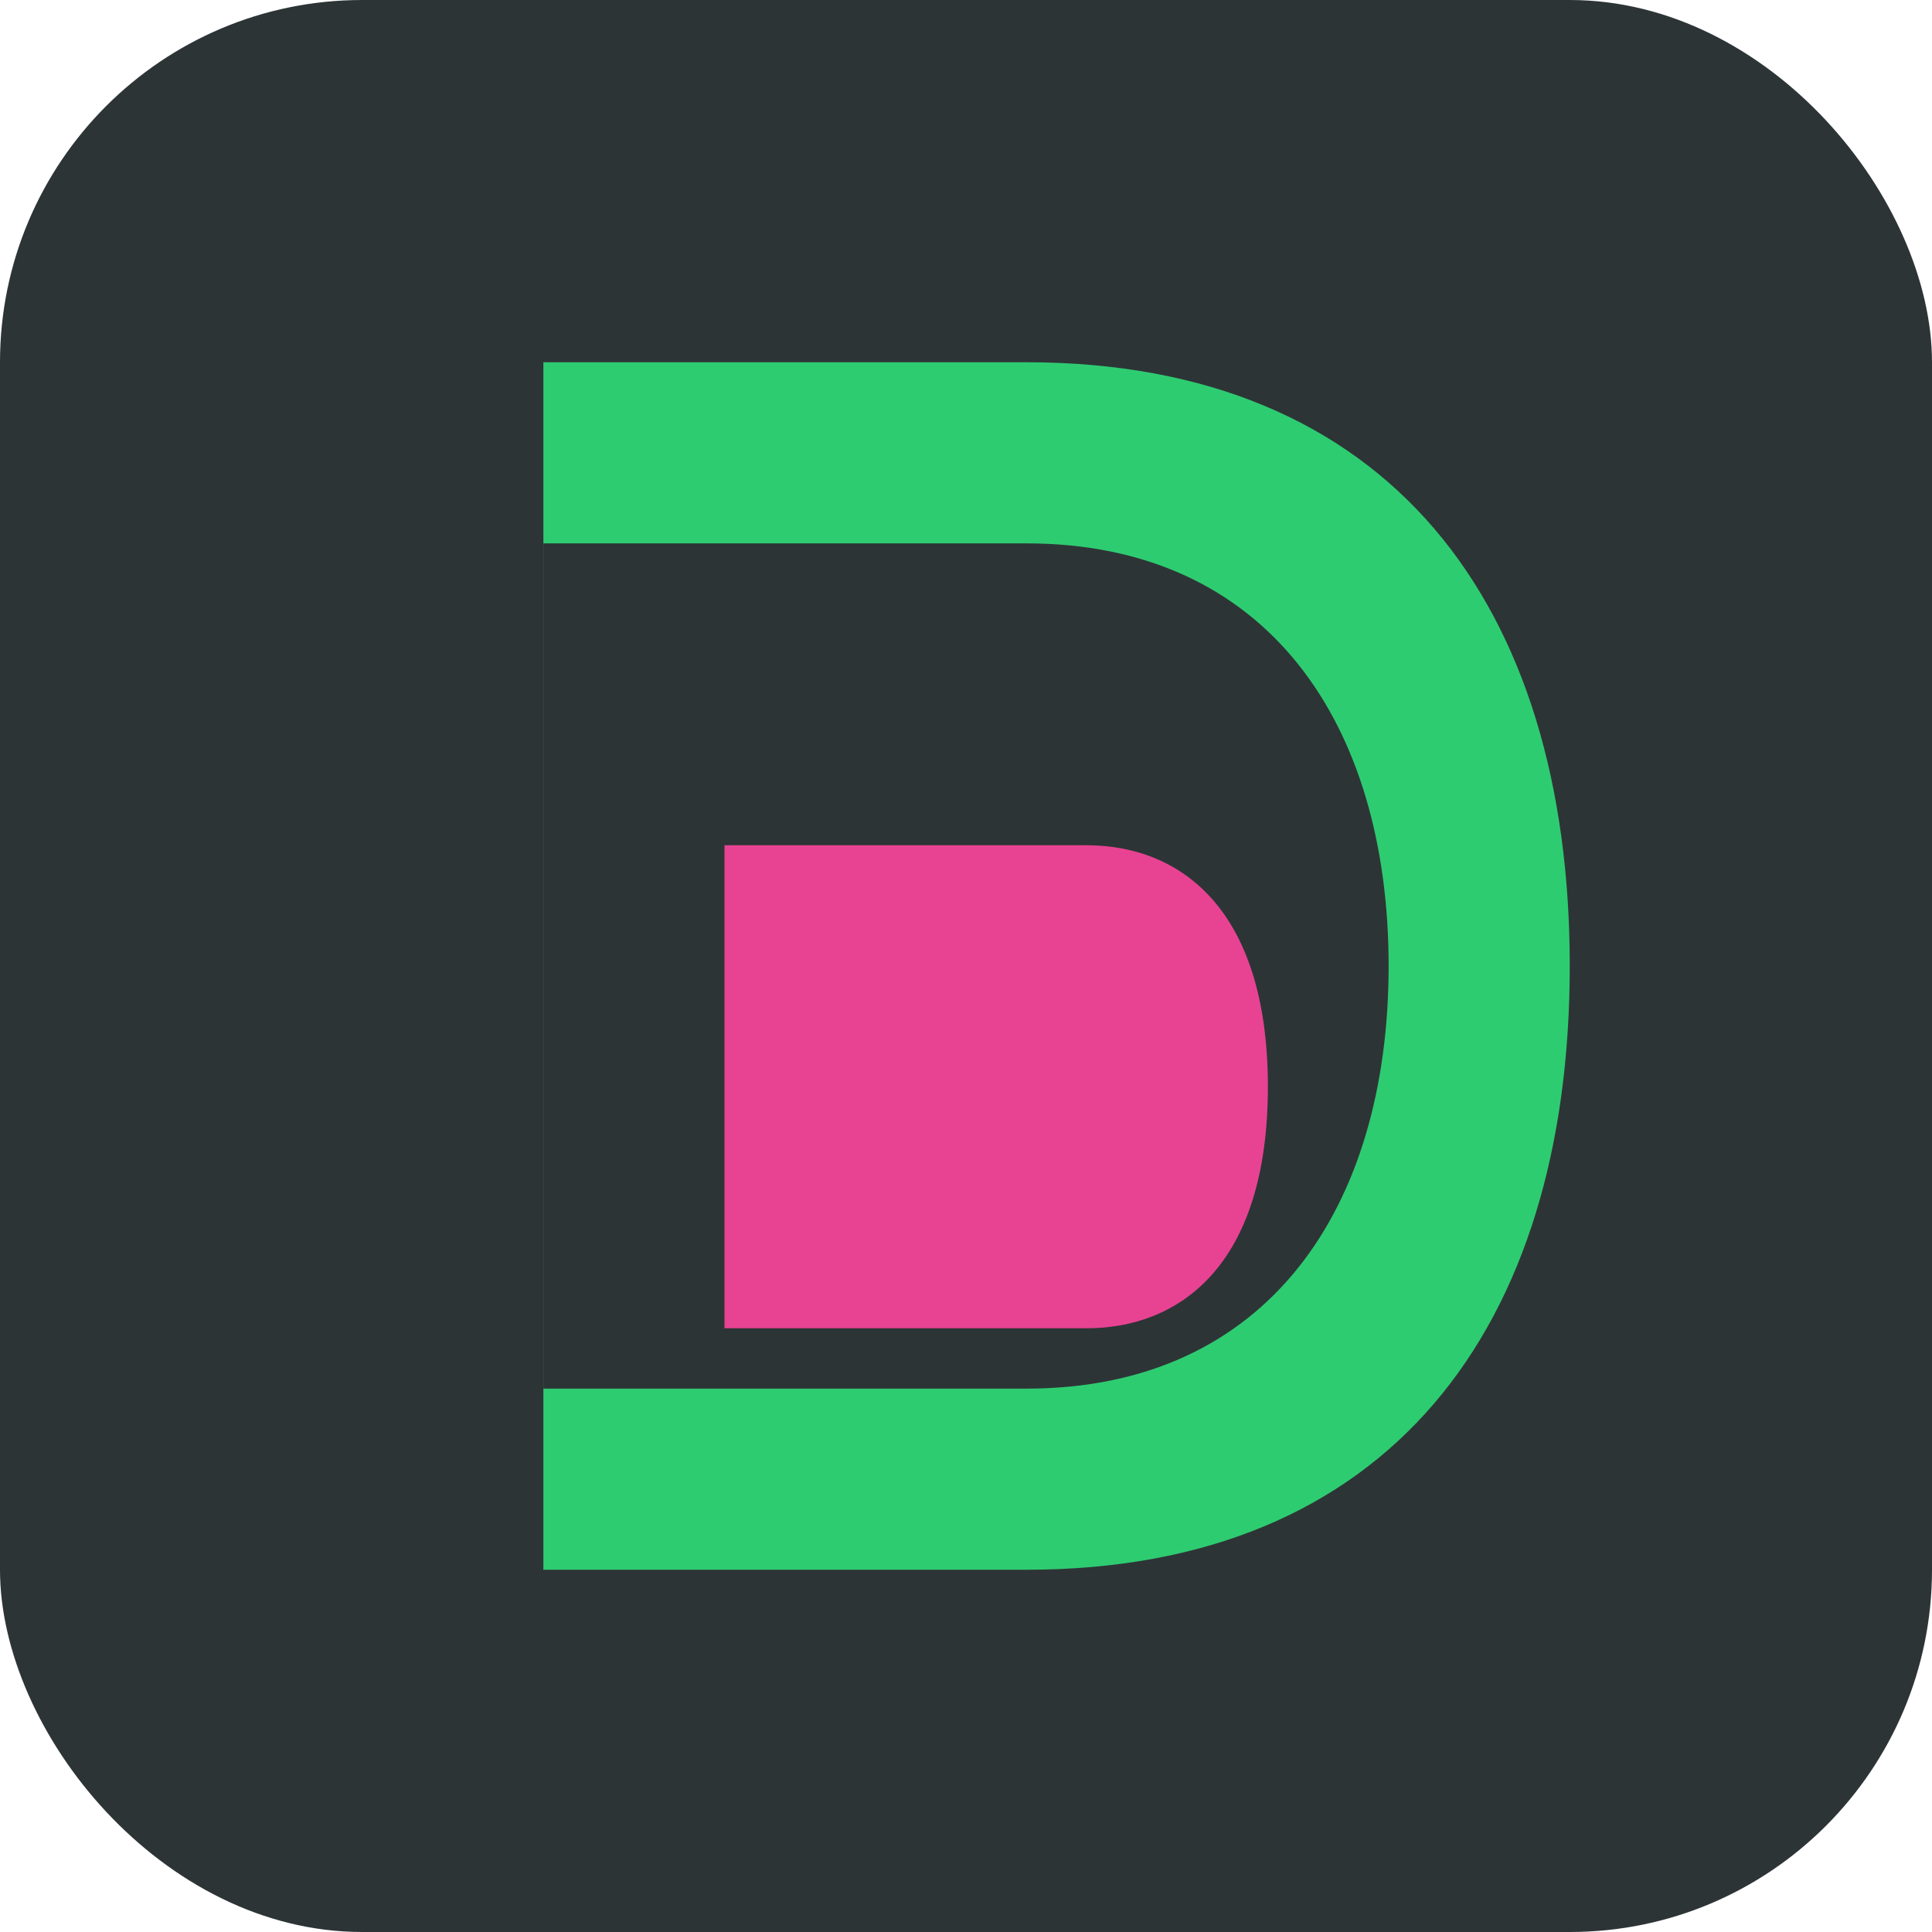
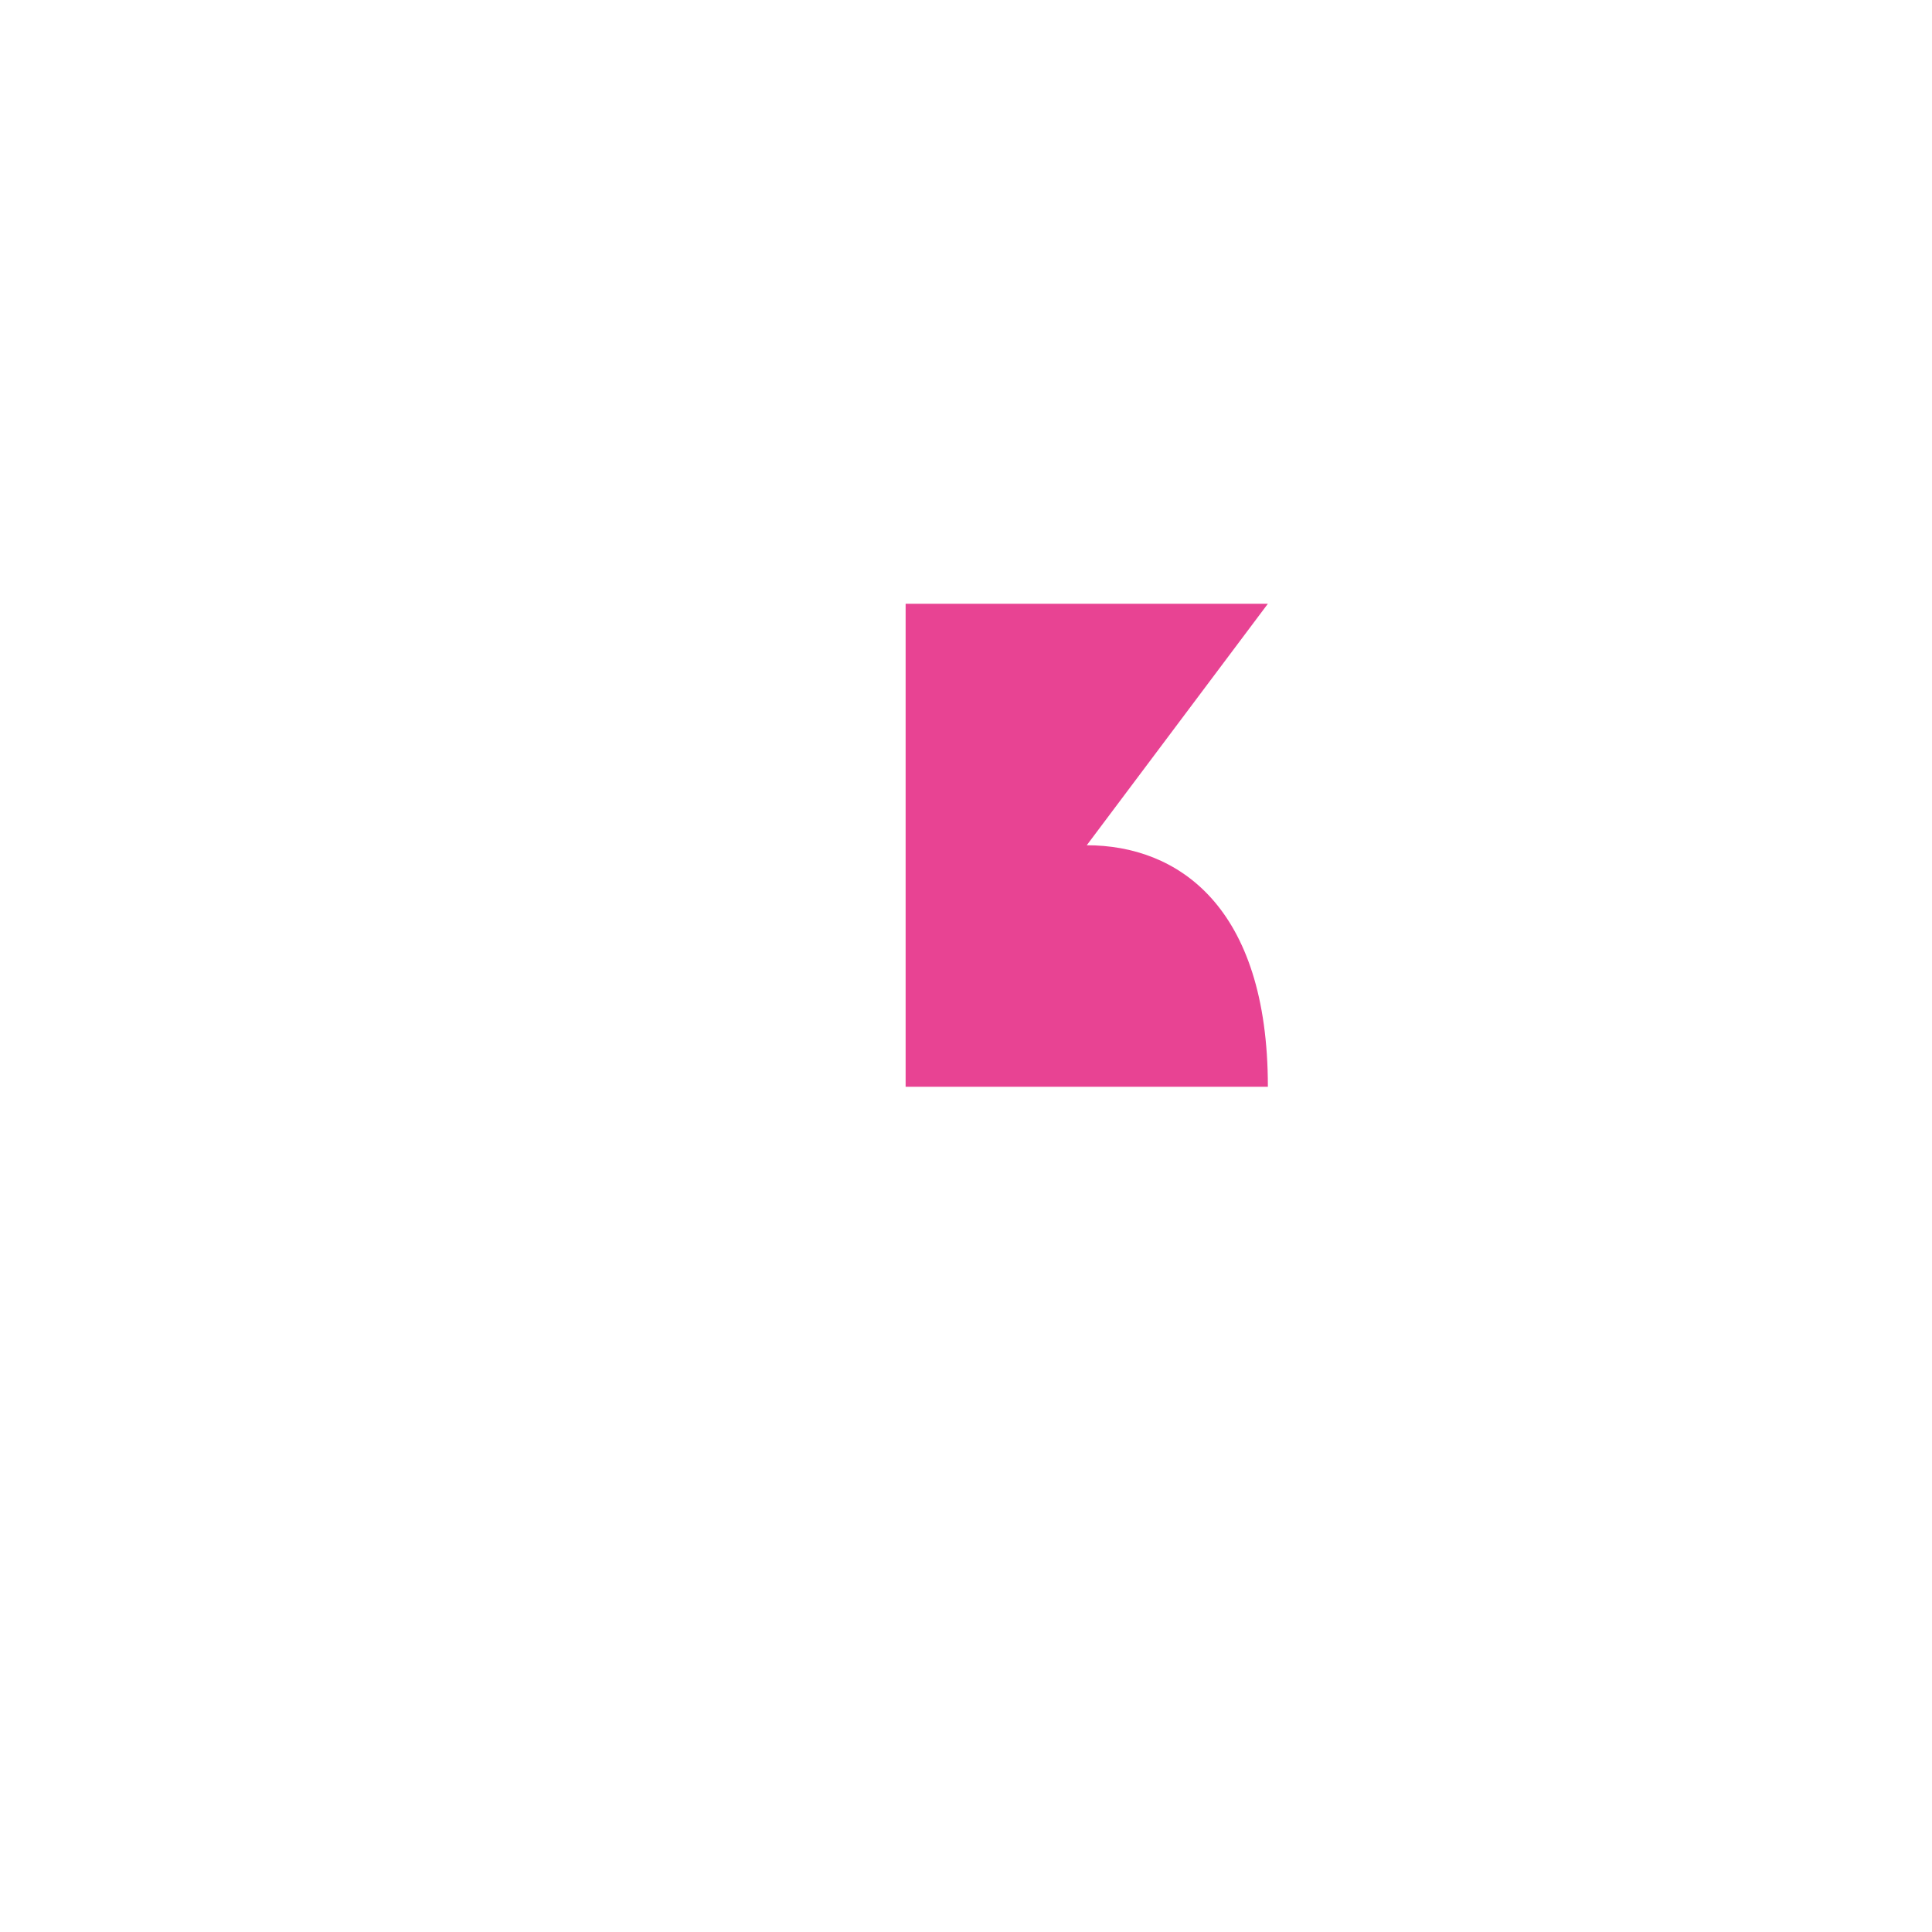
<svg xmlns="http://www.w3.org/2000/svg" width="32" height="32" viewBox="0 0 32 32">
-   <rect width="32" height="32" rx="6" fill="#2d3436" />
-   <path d="M9 6h8c6 0 9 4 9 10s-3 10-9 10h-8V6z" fill="#2ecc71" />
-   <path d="M9 9v14h8c4 0 6-3 6-7s-2-7-6-7h-8z" fill="#2d3436" />
-   <path d="M18 14c1.5 0 3 1 3 4s-1.5 4-3 4h-6v-8h6z" fill="#e84393" />
+   <path d="M18 14c1.5 0 3 1 3 4h-6v-8h6z" fill="#e84393" />
</svg>